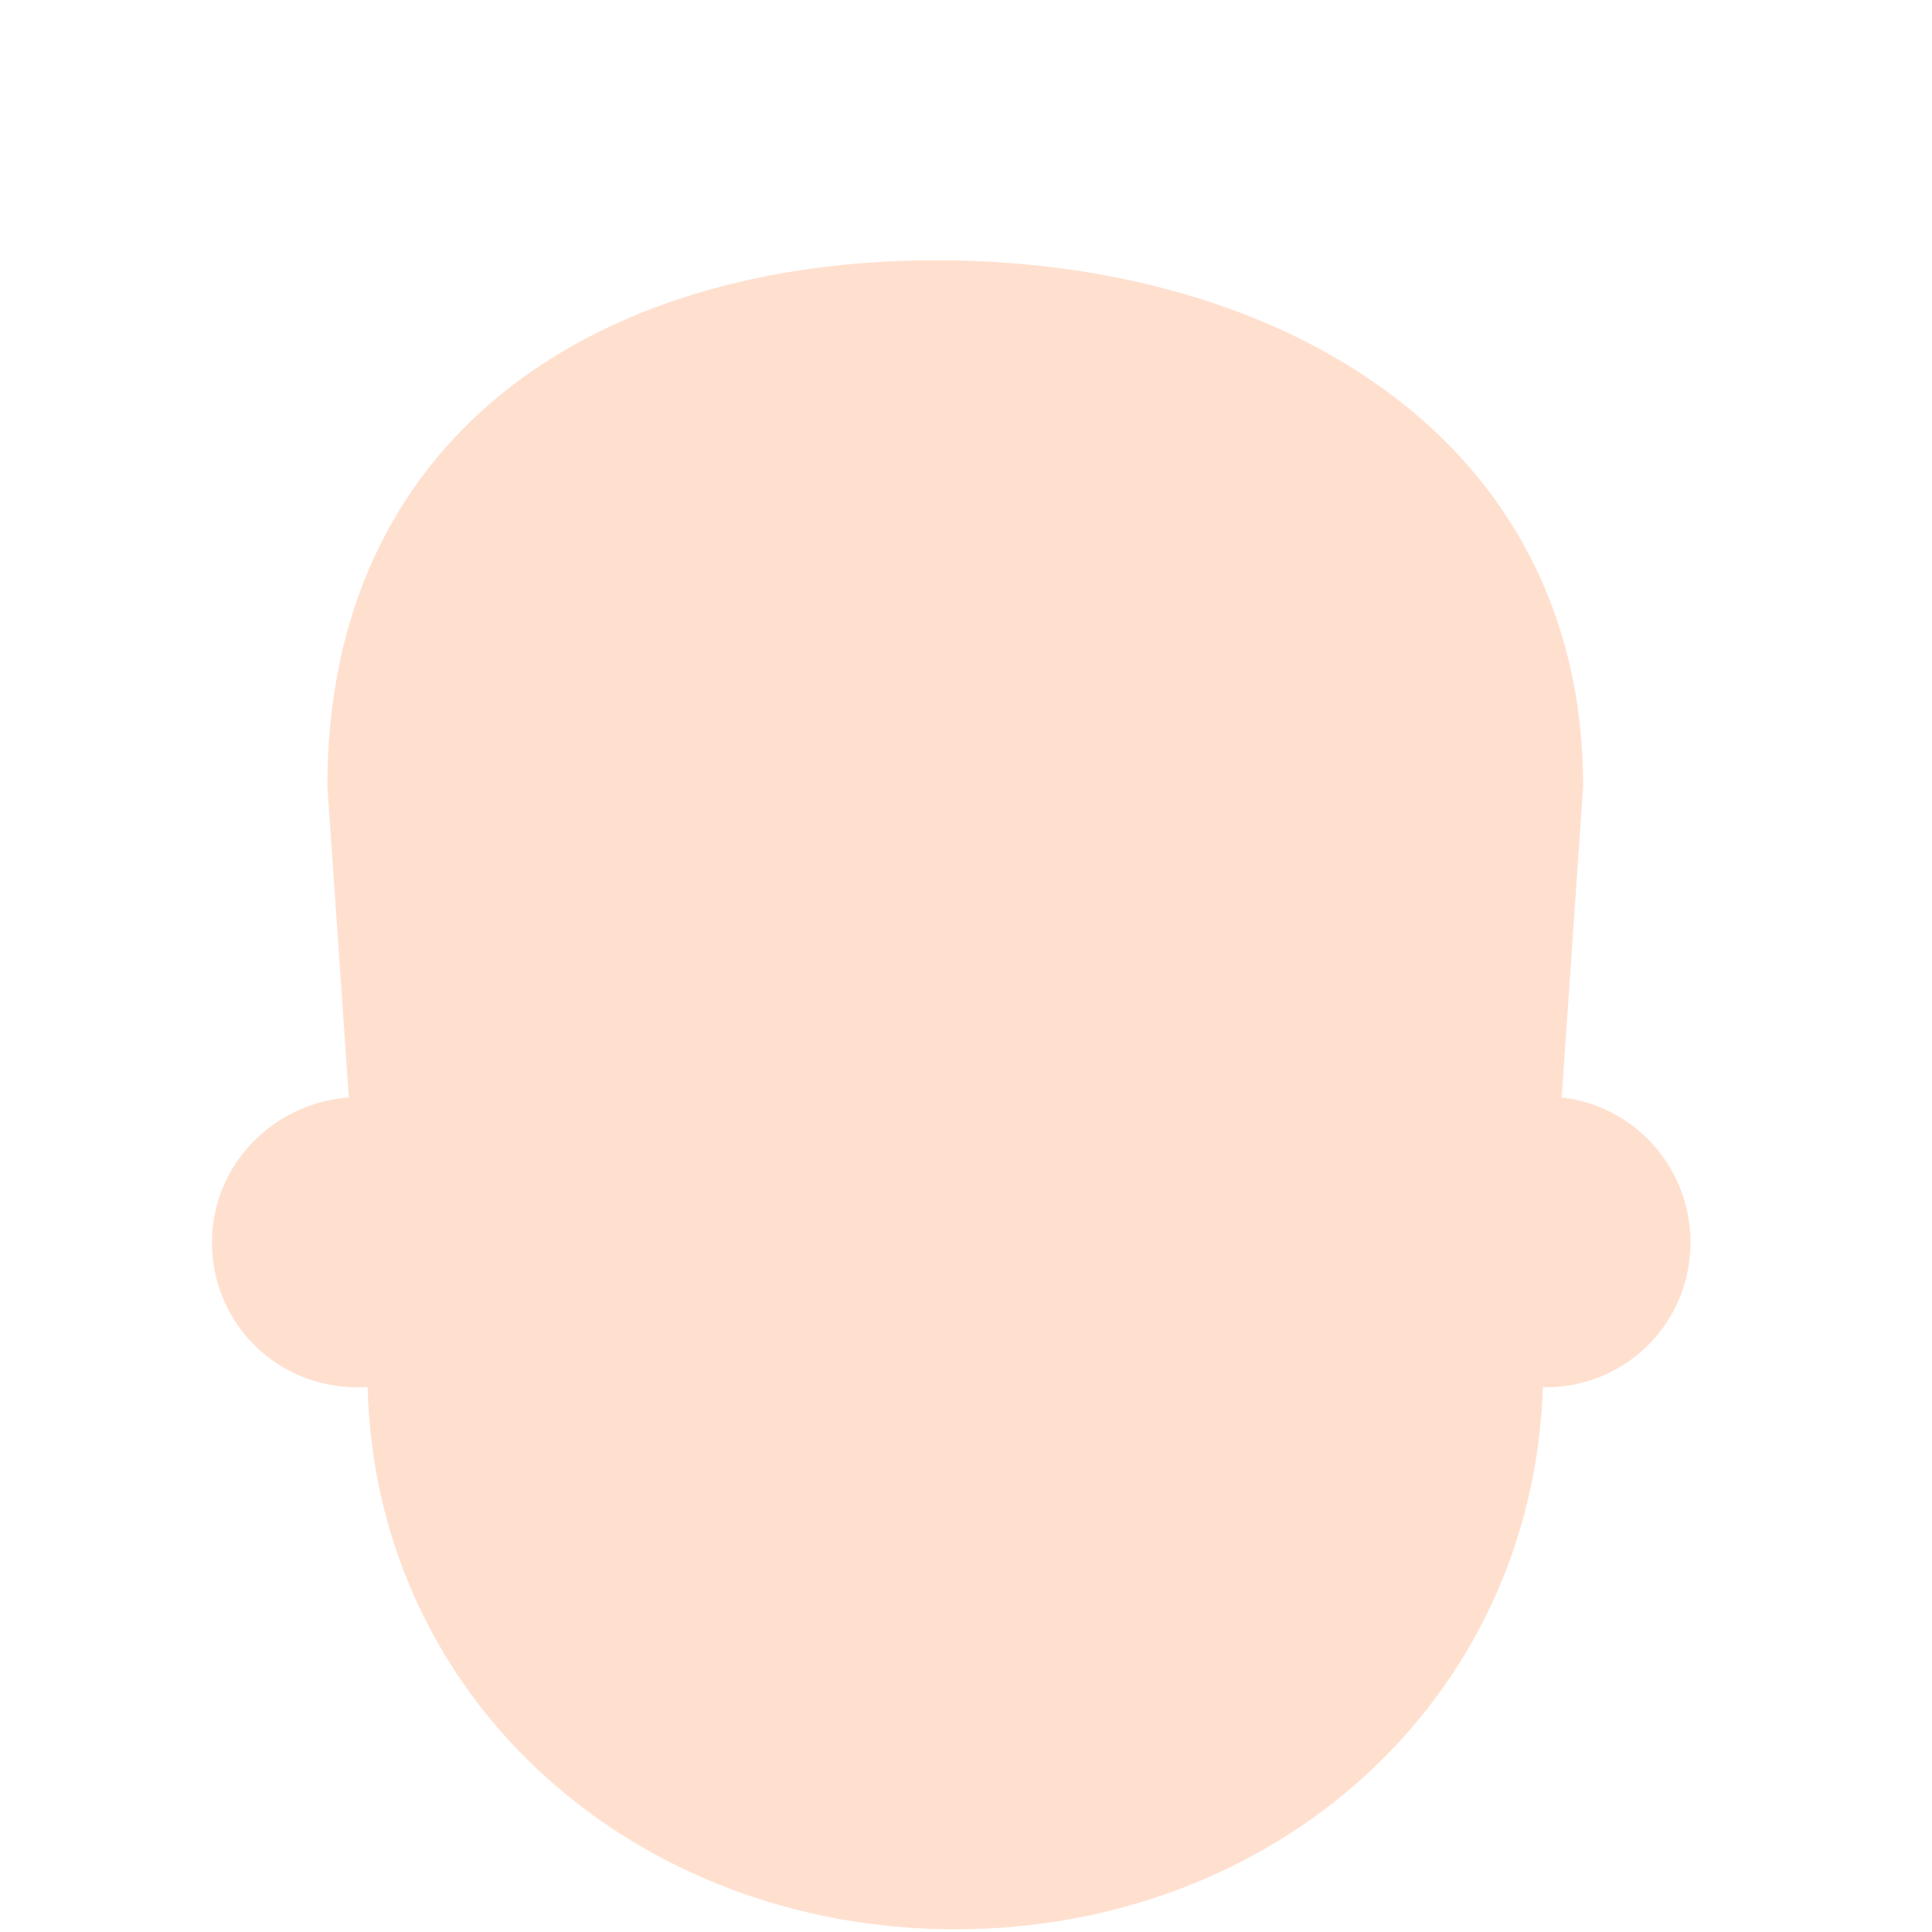
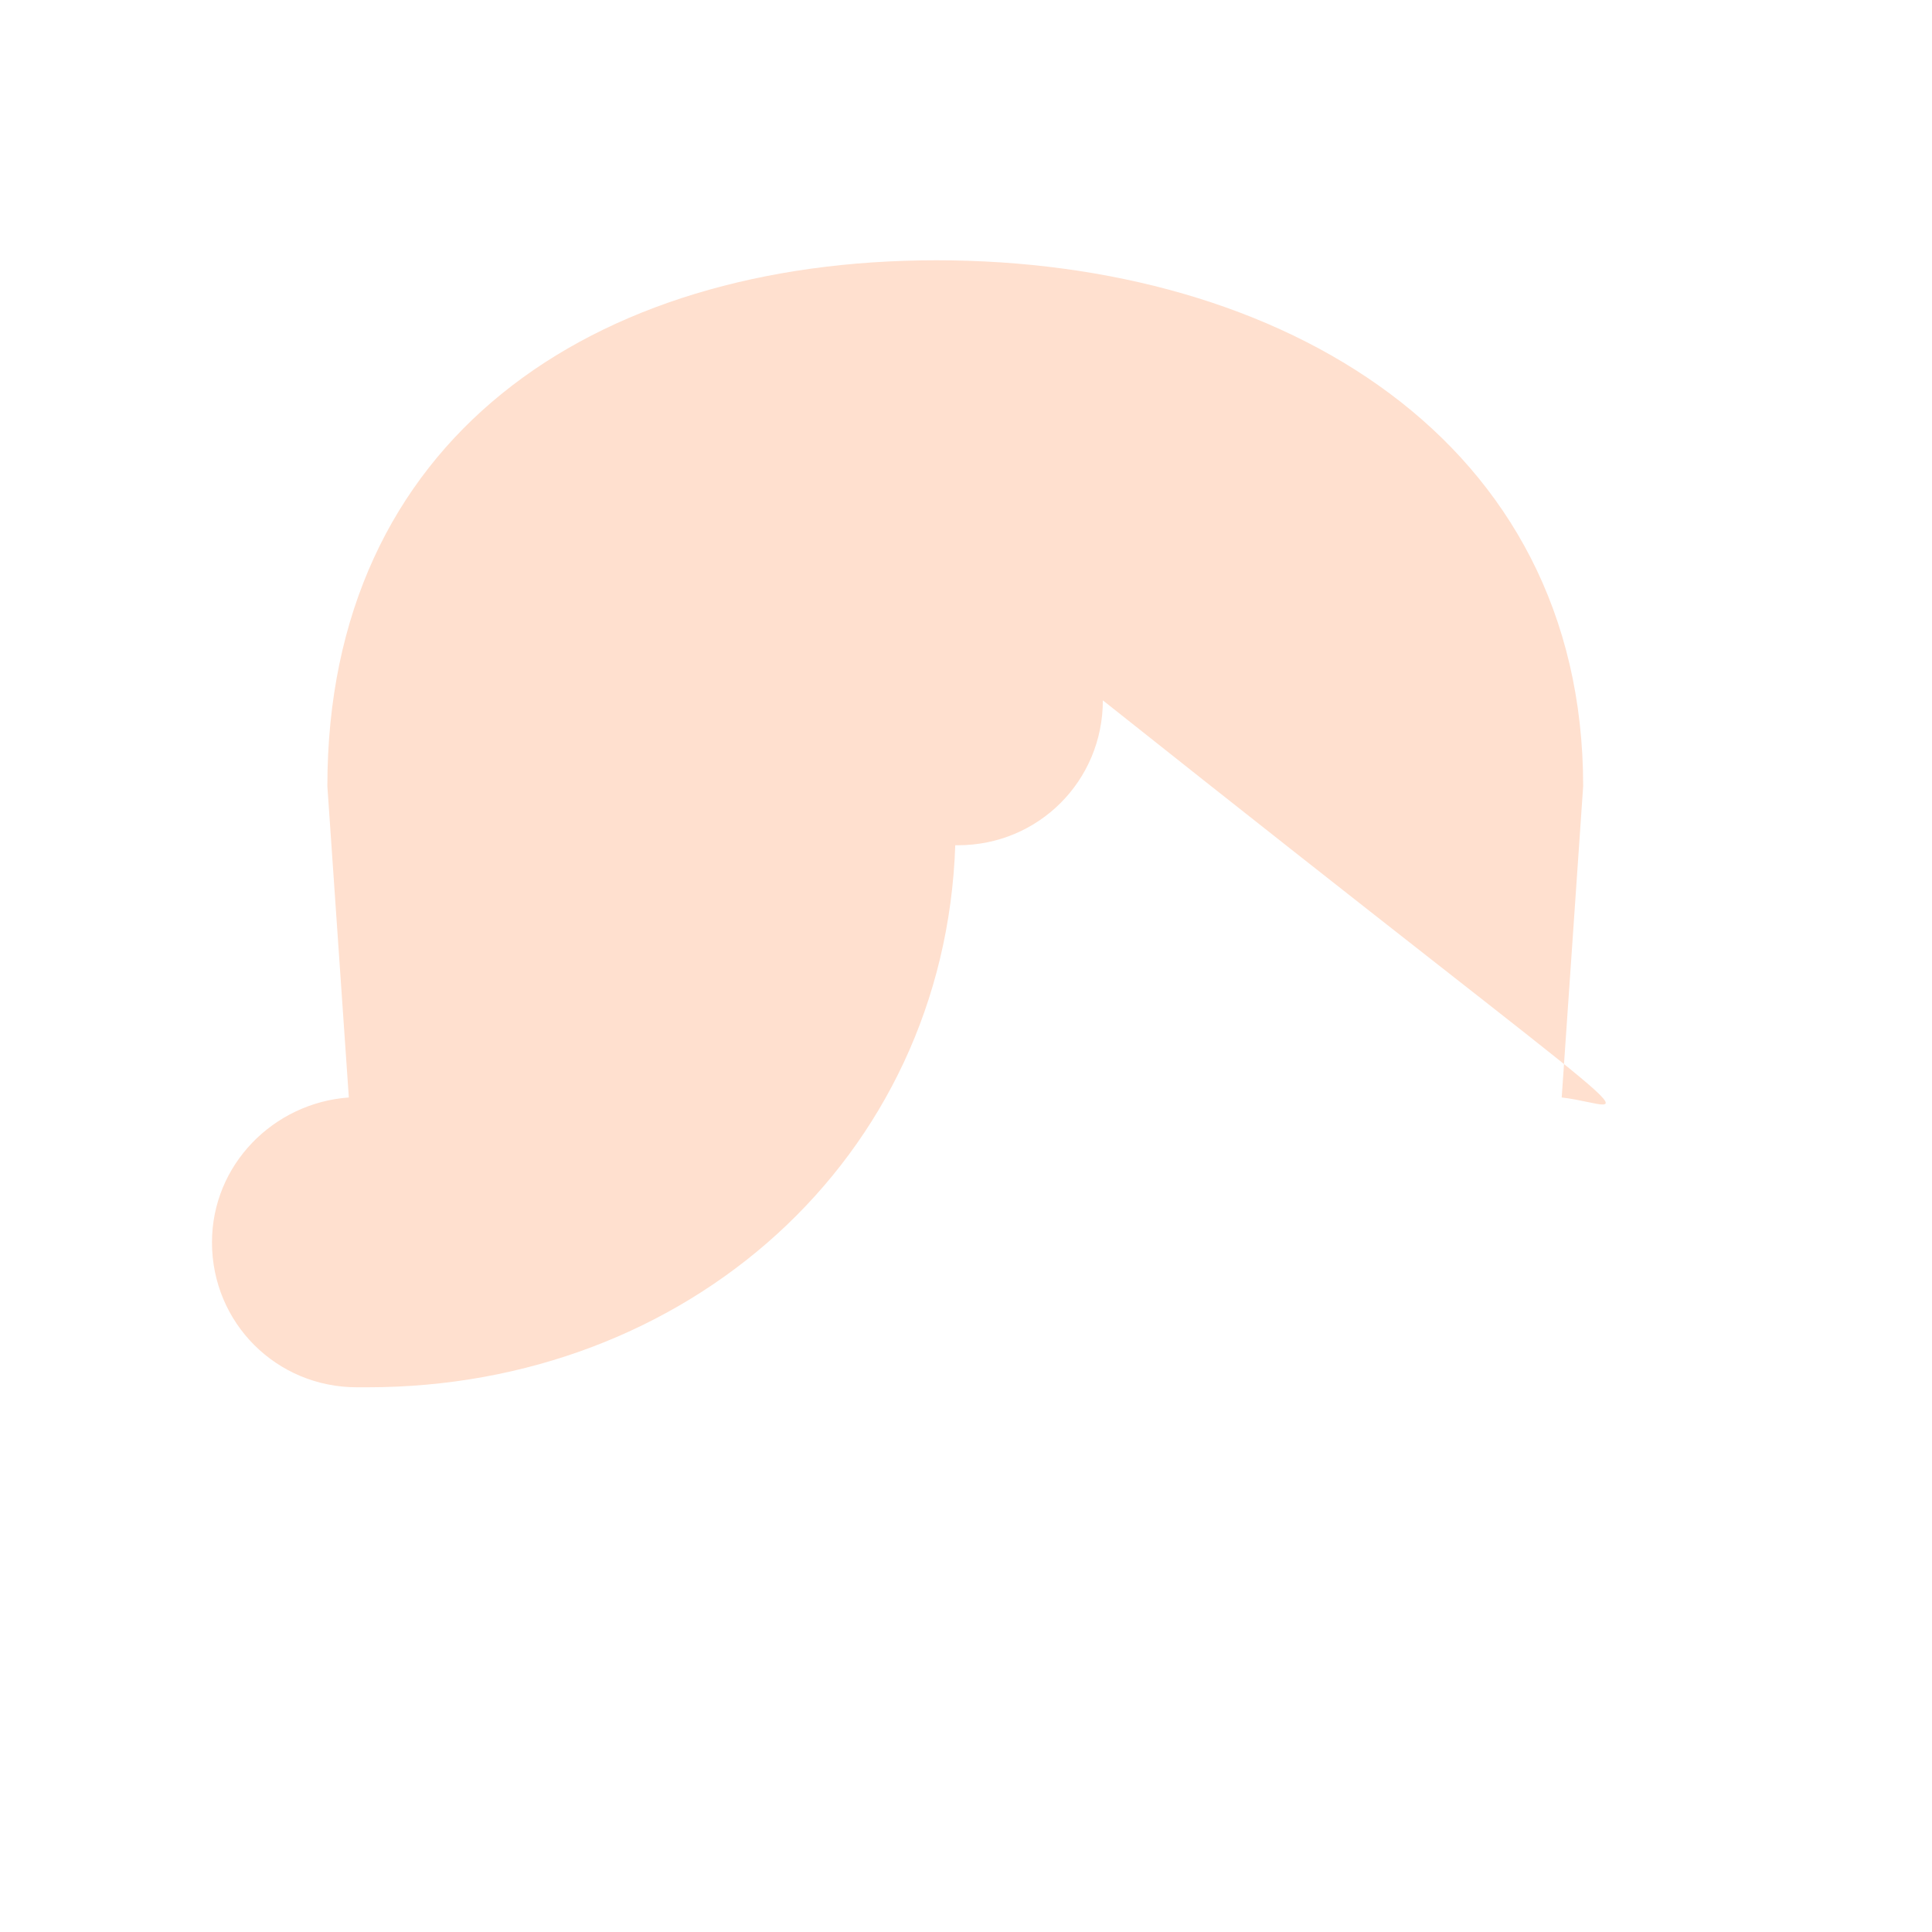
<svg xmlns="http://www.w3.org/2000/svg" version="1.0" id="Layer_1" x="0px" y="0px" width="72px" height="72px" viewBox="0 0 72 72" enable-background="new 0 0 72 72" xml:space="preserve">
-   <path fill="#FFE0CF" d="M58.2,40.9L59,29.3C59,16.4,47.8,9.7,34.9,9.7c-12.9,0-22.7,6.7-22.7,19.6l0.8,11.6  c-2.8,0.2-5.1,2.5-5.1,5.4c0,3,2.4,5.4,5.4,5.4c0.1,0,0.2,0,0.4,0C14,63.4,23.7,71.9,35.6,71.9c11.9,0,21.5-8.5,21.9-20.2  c0,0,0.1,0,0.1,0c3,0,5.4-2.4,5.4-5.4C63,43.5,60.9,41.2,58.2,40.9z" />
+   <path fill="#FFE0CF" d="M58.2,40.9L59,29.3C59,16.4,47.8,9.7,34.9,9.7c-12.9,0-22.7,6.7-22.7,19.6l0.8,11.6  c-2.8,0.2-5.1,2.5-5.1,5.4c0,3,2.4,5.4,5.4,5.4c0.1,0,0.2,0,0.4,0c11.9,0,21.5-8.5,21.9-20.2  c0,0,0.1,0,0.1,0c3,0,5.4-2.4,5.4-5.4C63,43.5,60.9,41.2,58.2,40.9z" />
</svg>